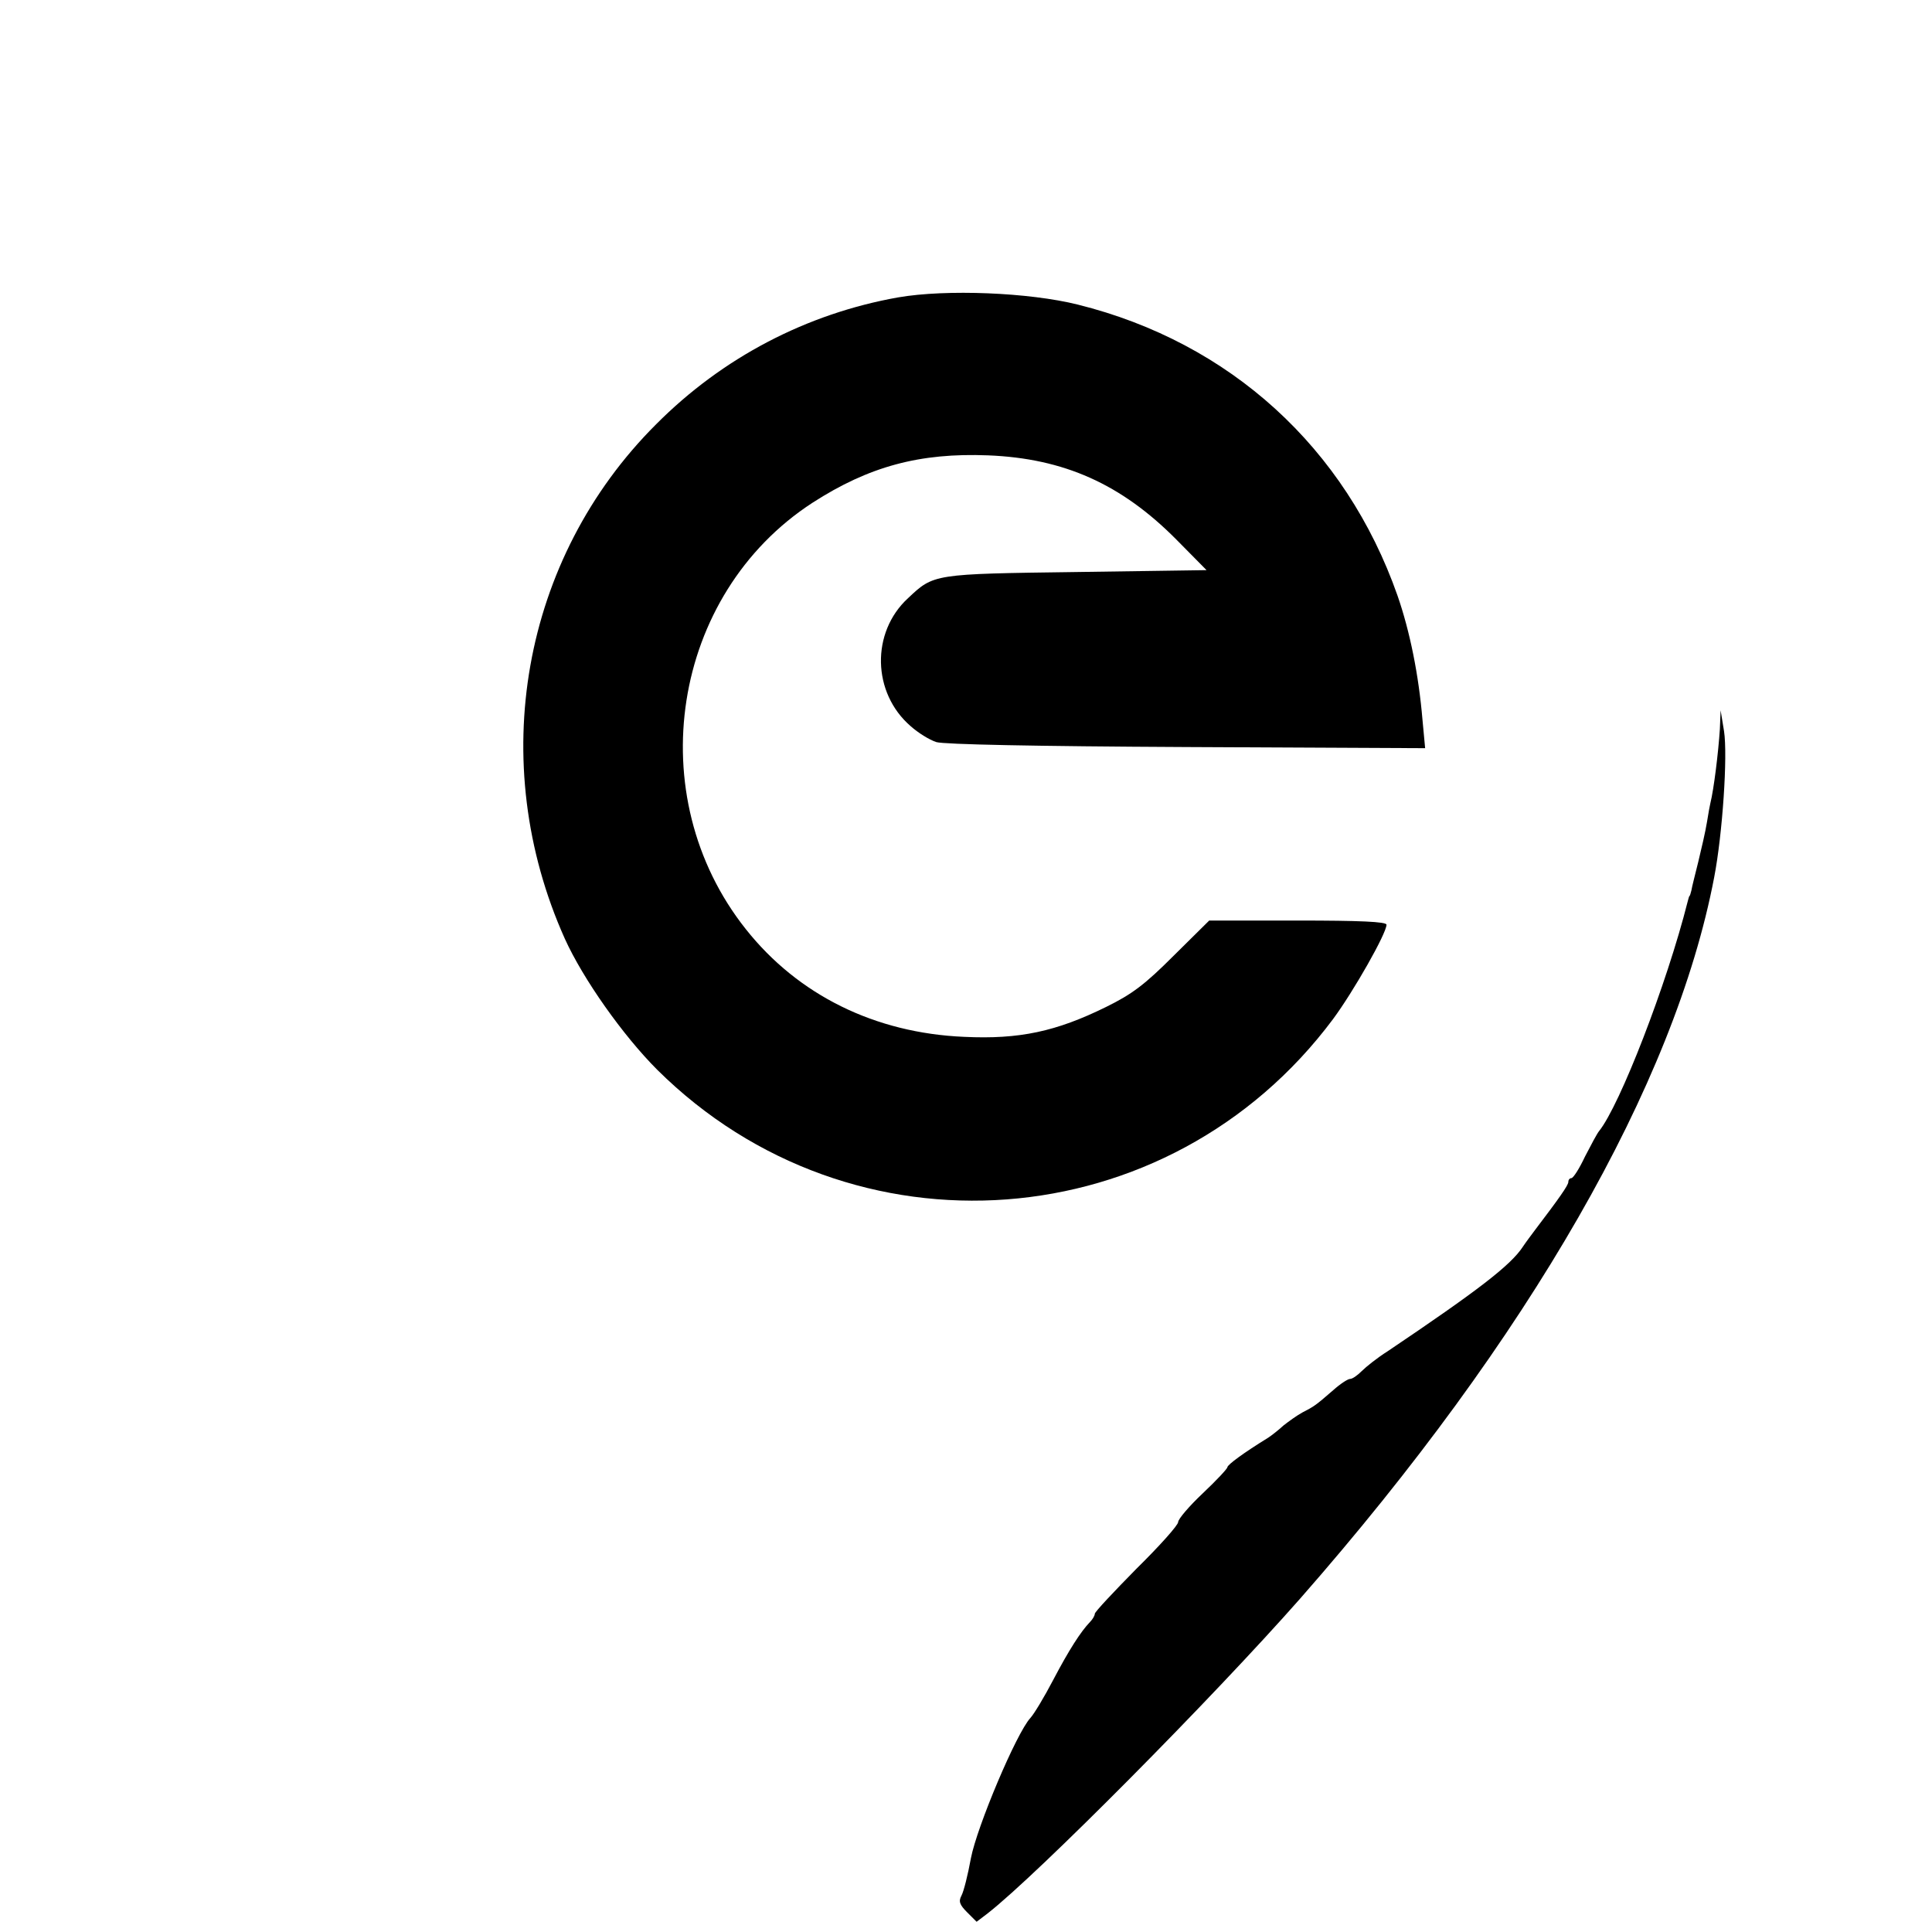
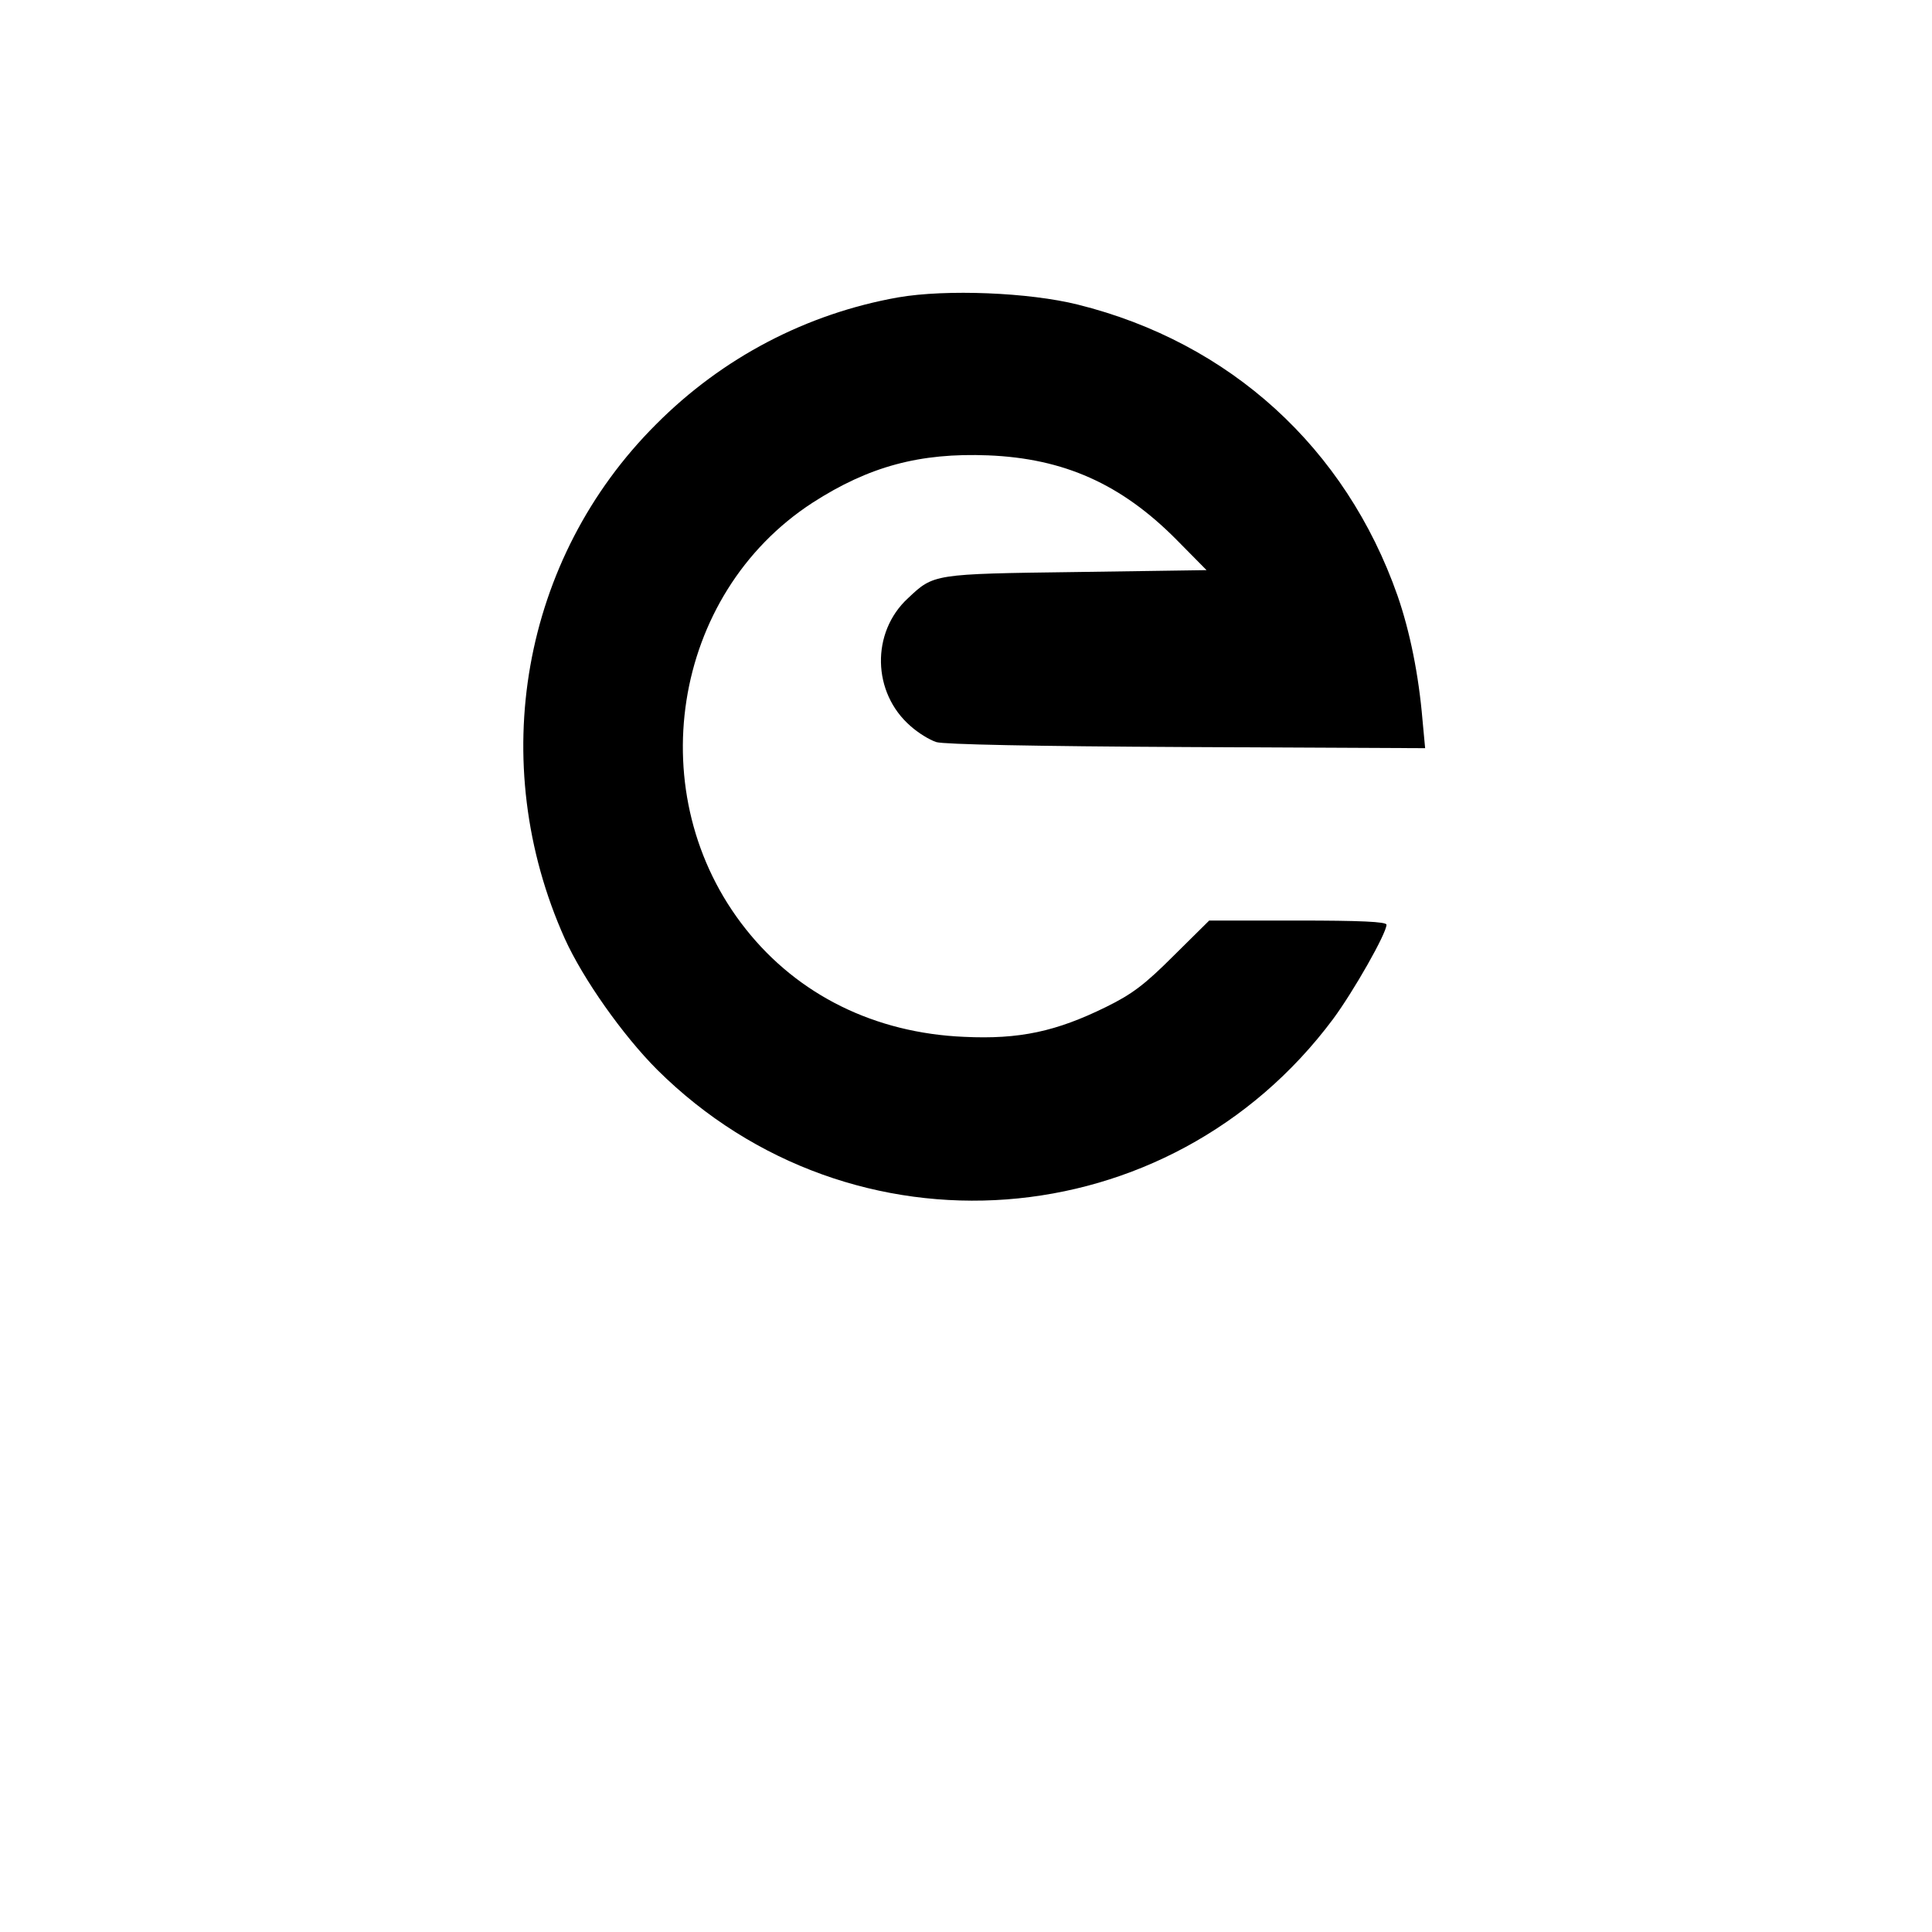
<svg xmlns="http://www.w3.org/2000/svg" version="1.0" width="510pt" height="510pt" viewBox="0 0 510 510" preserveAspectRatio="xMidYMid meet">
  <g transform="translate(0,510) scale(0.1,-0.1)" fill="#000000" stroke="none">
    <path d="M2371 4315 c-242 -43 -464 -159 -639 -335 -355 -354 -450 -892 -241 -1358 48 -106 153 -255 244 -346 514 -510 1351 -447 1784 134 54 73 141 226 141 249 0 8 -71 11 -234 11 l-234 0 -94 -93 c-76 -76 -109 -101 -178 -135 -132 -65 -229 -86 -375 -79 -235 10 -438 110 -576 284 -280 352 -197 884 176 1126 149 96 283 132 463 125 201 -8 352 -76 497 -222 l80 -81 -345 -5 c-377 -5 -375 -5 -443 -69 -98 -90 -95 -250 7 -338 19 -17 49 -36 68 -42 21 -6 254 -11 661 -13 l629 -3 -7 75 c-10 118 -33 233 -66 328 -137 390 -442 668 -844 768 -128 32 -347 41 -474 19z" />
-     <path d="M4540 3175 c-4 -62 -16 -159 -25 -195 -1 -3 -5 -25 -9 -50 -4 -25 -15 -72 -23 -105 -8 -33 -17 -67 -18 -75 -2 -8 -4 -15 -5 -15 -1 0 -3 -7 -5 -15 -55 -218 -179 -538 -234 -606 -5 -6 -21 -36 -37 -67 -15 -32 -31 -57 -36 -57 -4 0 -8 -4 -8 -10 0 -9 -25 -44 -88 -127 -9 -12 -24 -32 -32 -44 -32 -49 -118 -115 -357 -276 -27 -17 -57 -41 -68 -52 -12 -12 -25 -21 -31 -21 -6 0 -26 -13 -45 -30 -47 -41 -51 -43 -80 -58 -15 -8 -37 -24 -51 -35 -13 -12 -31 -26 -40 -32 -65 -40 -107 -71 -108 -78 0 -4 -29 -35 -65 -69 -36 -34 -65 -68 -65 -76 0 -8 -49 -63 -110 -123 -60 -61 -110 -114 -110 -119 0 -5 -6 -15 -13 -22 -24 -25 -55 -73 -97 -153 -23 -44 -50 -89 -60 -100 -37 -40 -141 -287 -157 -370 -8 -44 -19 -88 -25 -99 -8 -15 -5 -24 15 -44 l25 -25 29 22 c132 103 595 570 825 831 604 688 989 1359 1093 1904 22 114 36 321 26 386 l-9 55 -2 -50z" />
  </g>
</svg>